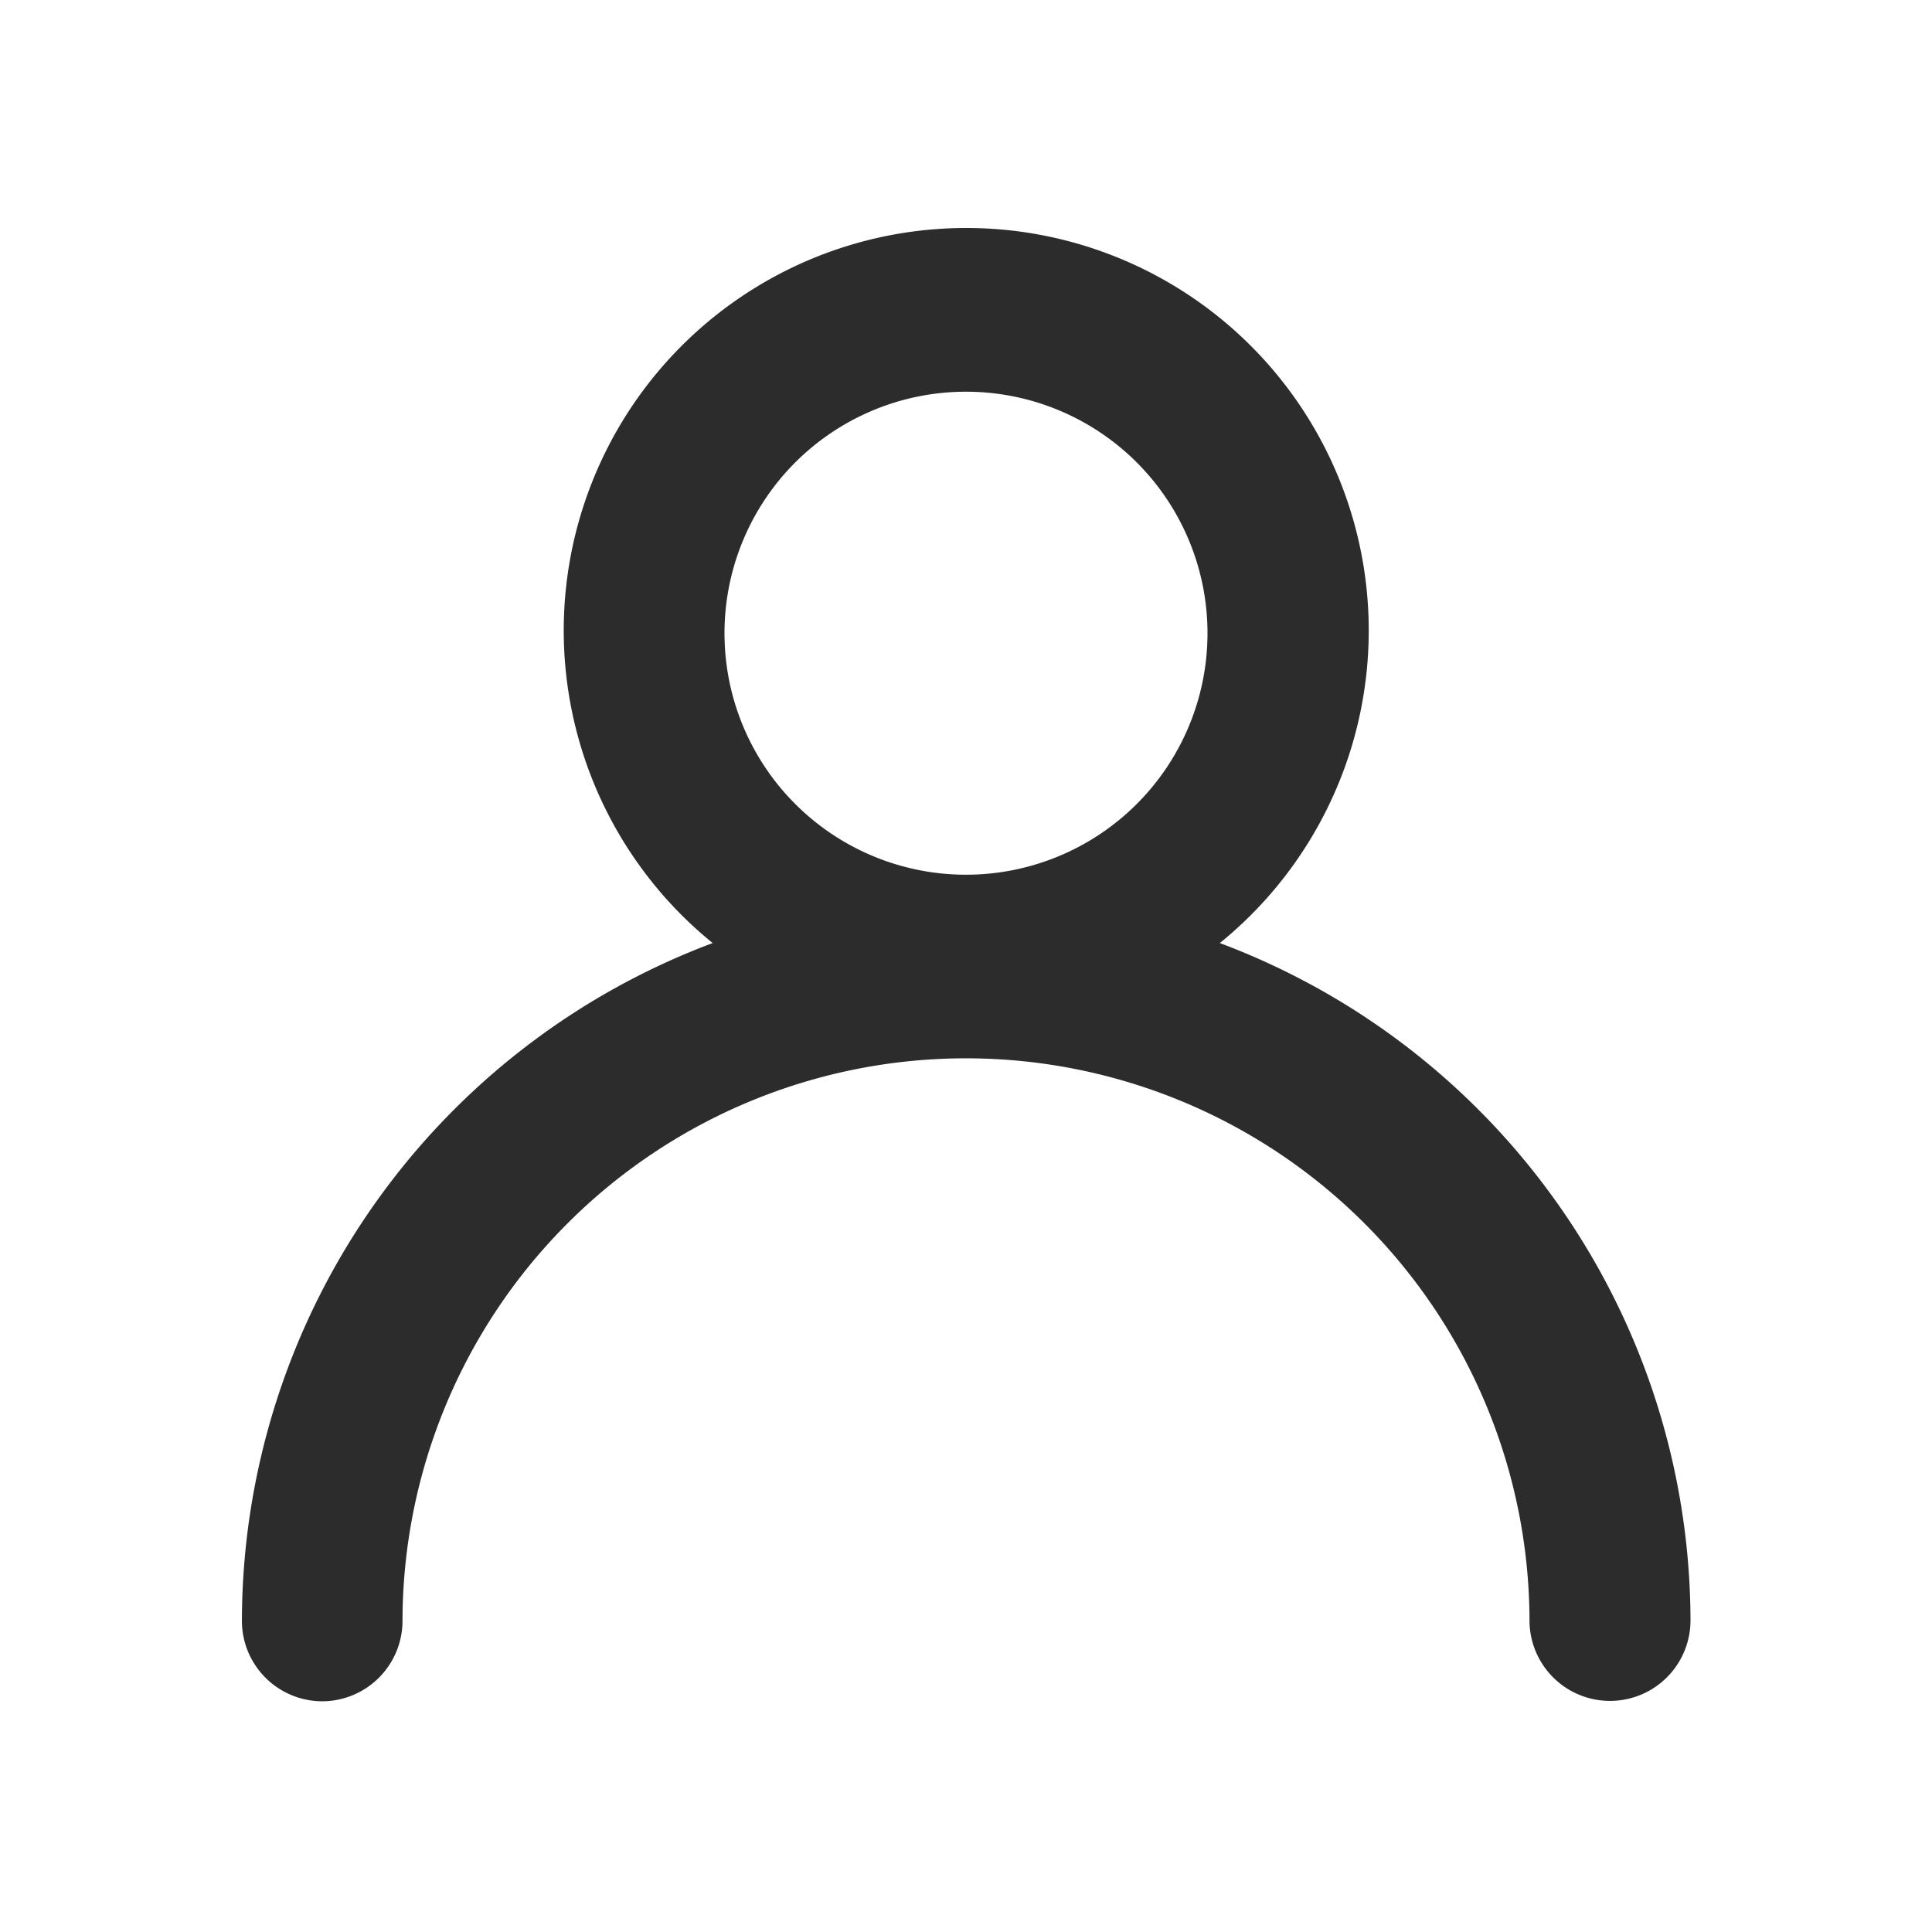
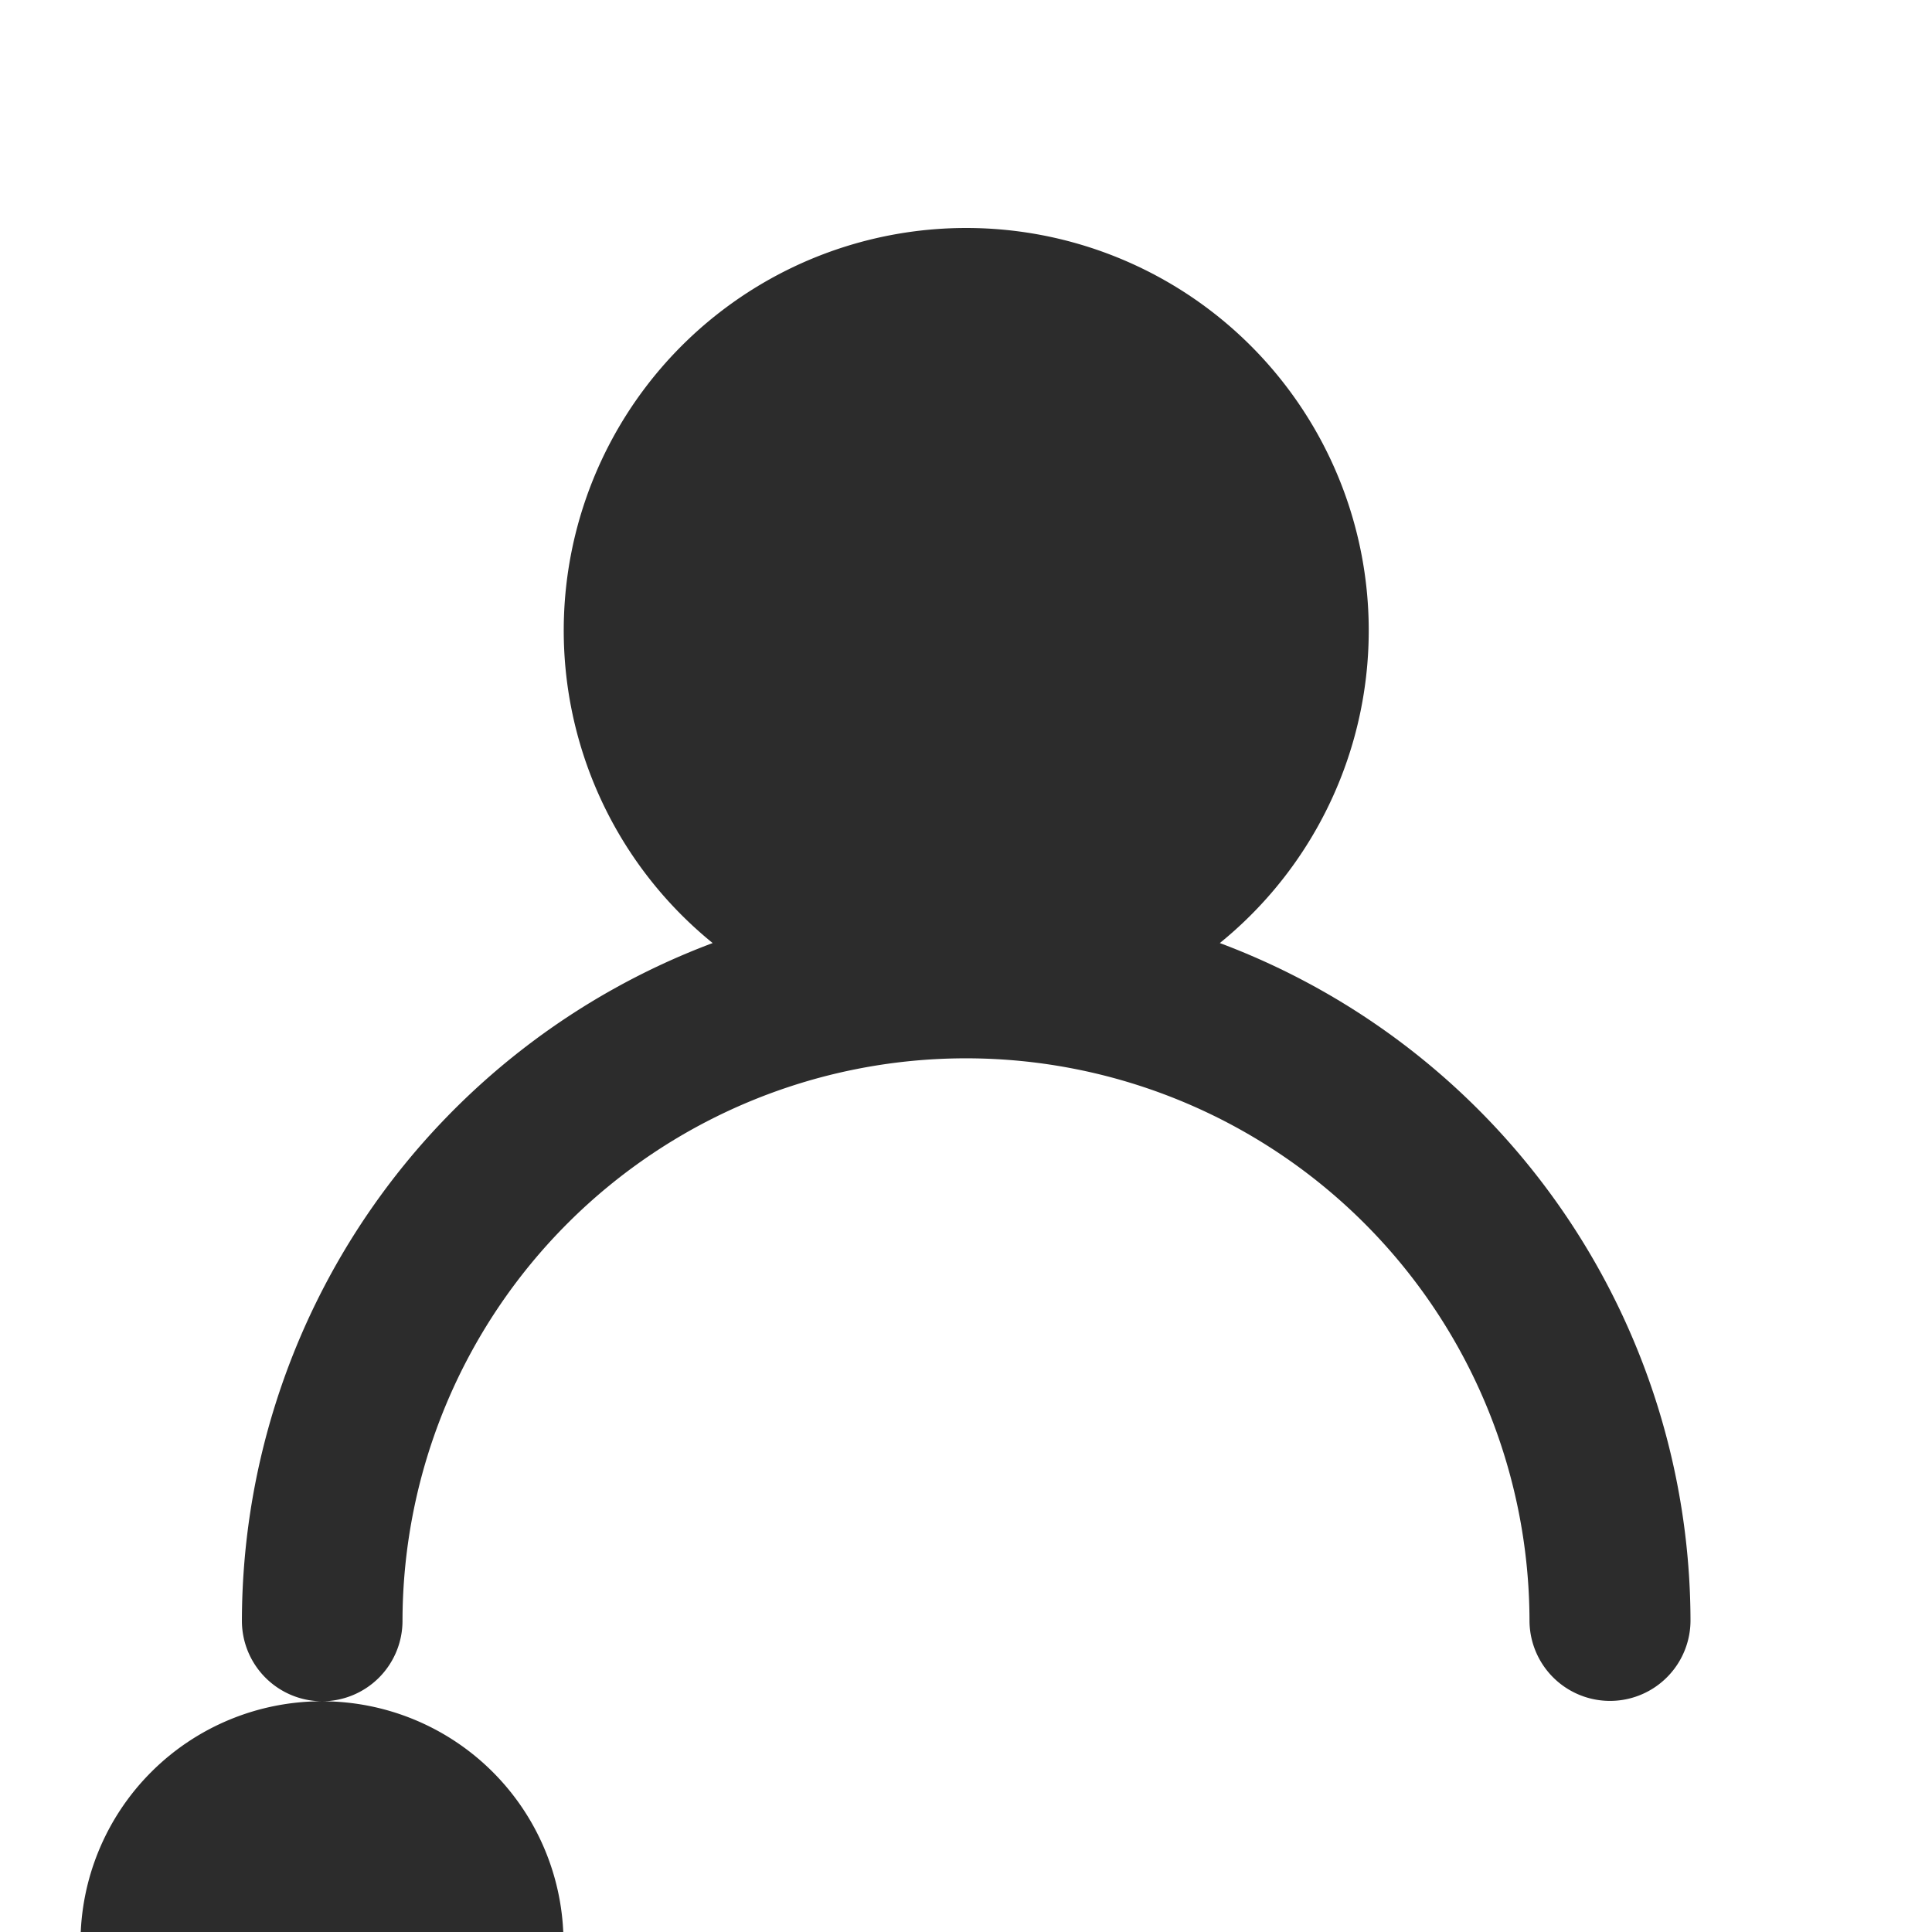
<svg xmlns="http://www.w3.org/2000/svg" class="icon" width="200px" height="200.00px" viewBox="0 0 1024 1024" version="1.1">
-   <path fill="#2c2c2c" d="M170.667 901.717a42.667 42.667 0 0 0 42.667-42.667 298.667 298.667 0 0 1 597.333 0 42.667 42.667 0 0 0 85.333 0 384.299 384.299 0 0 0-249.472-359.211 213.333 213.333 0 1 0-268.8 0 384.341 384.341 0 0 0-249.515 359.211 42.667 42.667 0 0 0 42.453 42.667z m341.333-694.101a128 128 0 1 1-128 128 128 128 0 0 1 128-128z" />
+   <path fill="#2c2c2c" d="M170.667 901.717a42.667 42.667 0 0 0 42.667-42.667 298.667 298.667 0 0 1 597.333 0 42.667 42.667 0 0 0 85.333 0 384.299 384.299 0 0 0-249.472-359.211 213.333 213.333 0 1 0-268.8 0 384.341 384.341 0 0 0-249.515 359.211 42.667 42.667 0 0 0 42.453 42.667z a128 128 0 1 1-128 128 128 128 0 0 1 128-128z" />
</svg>